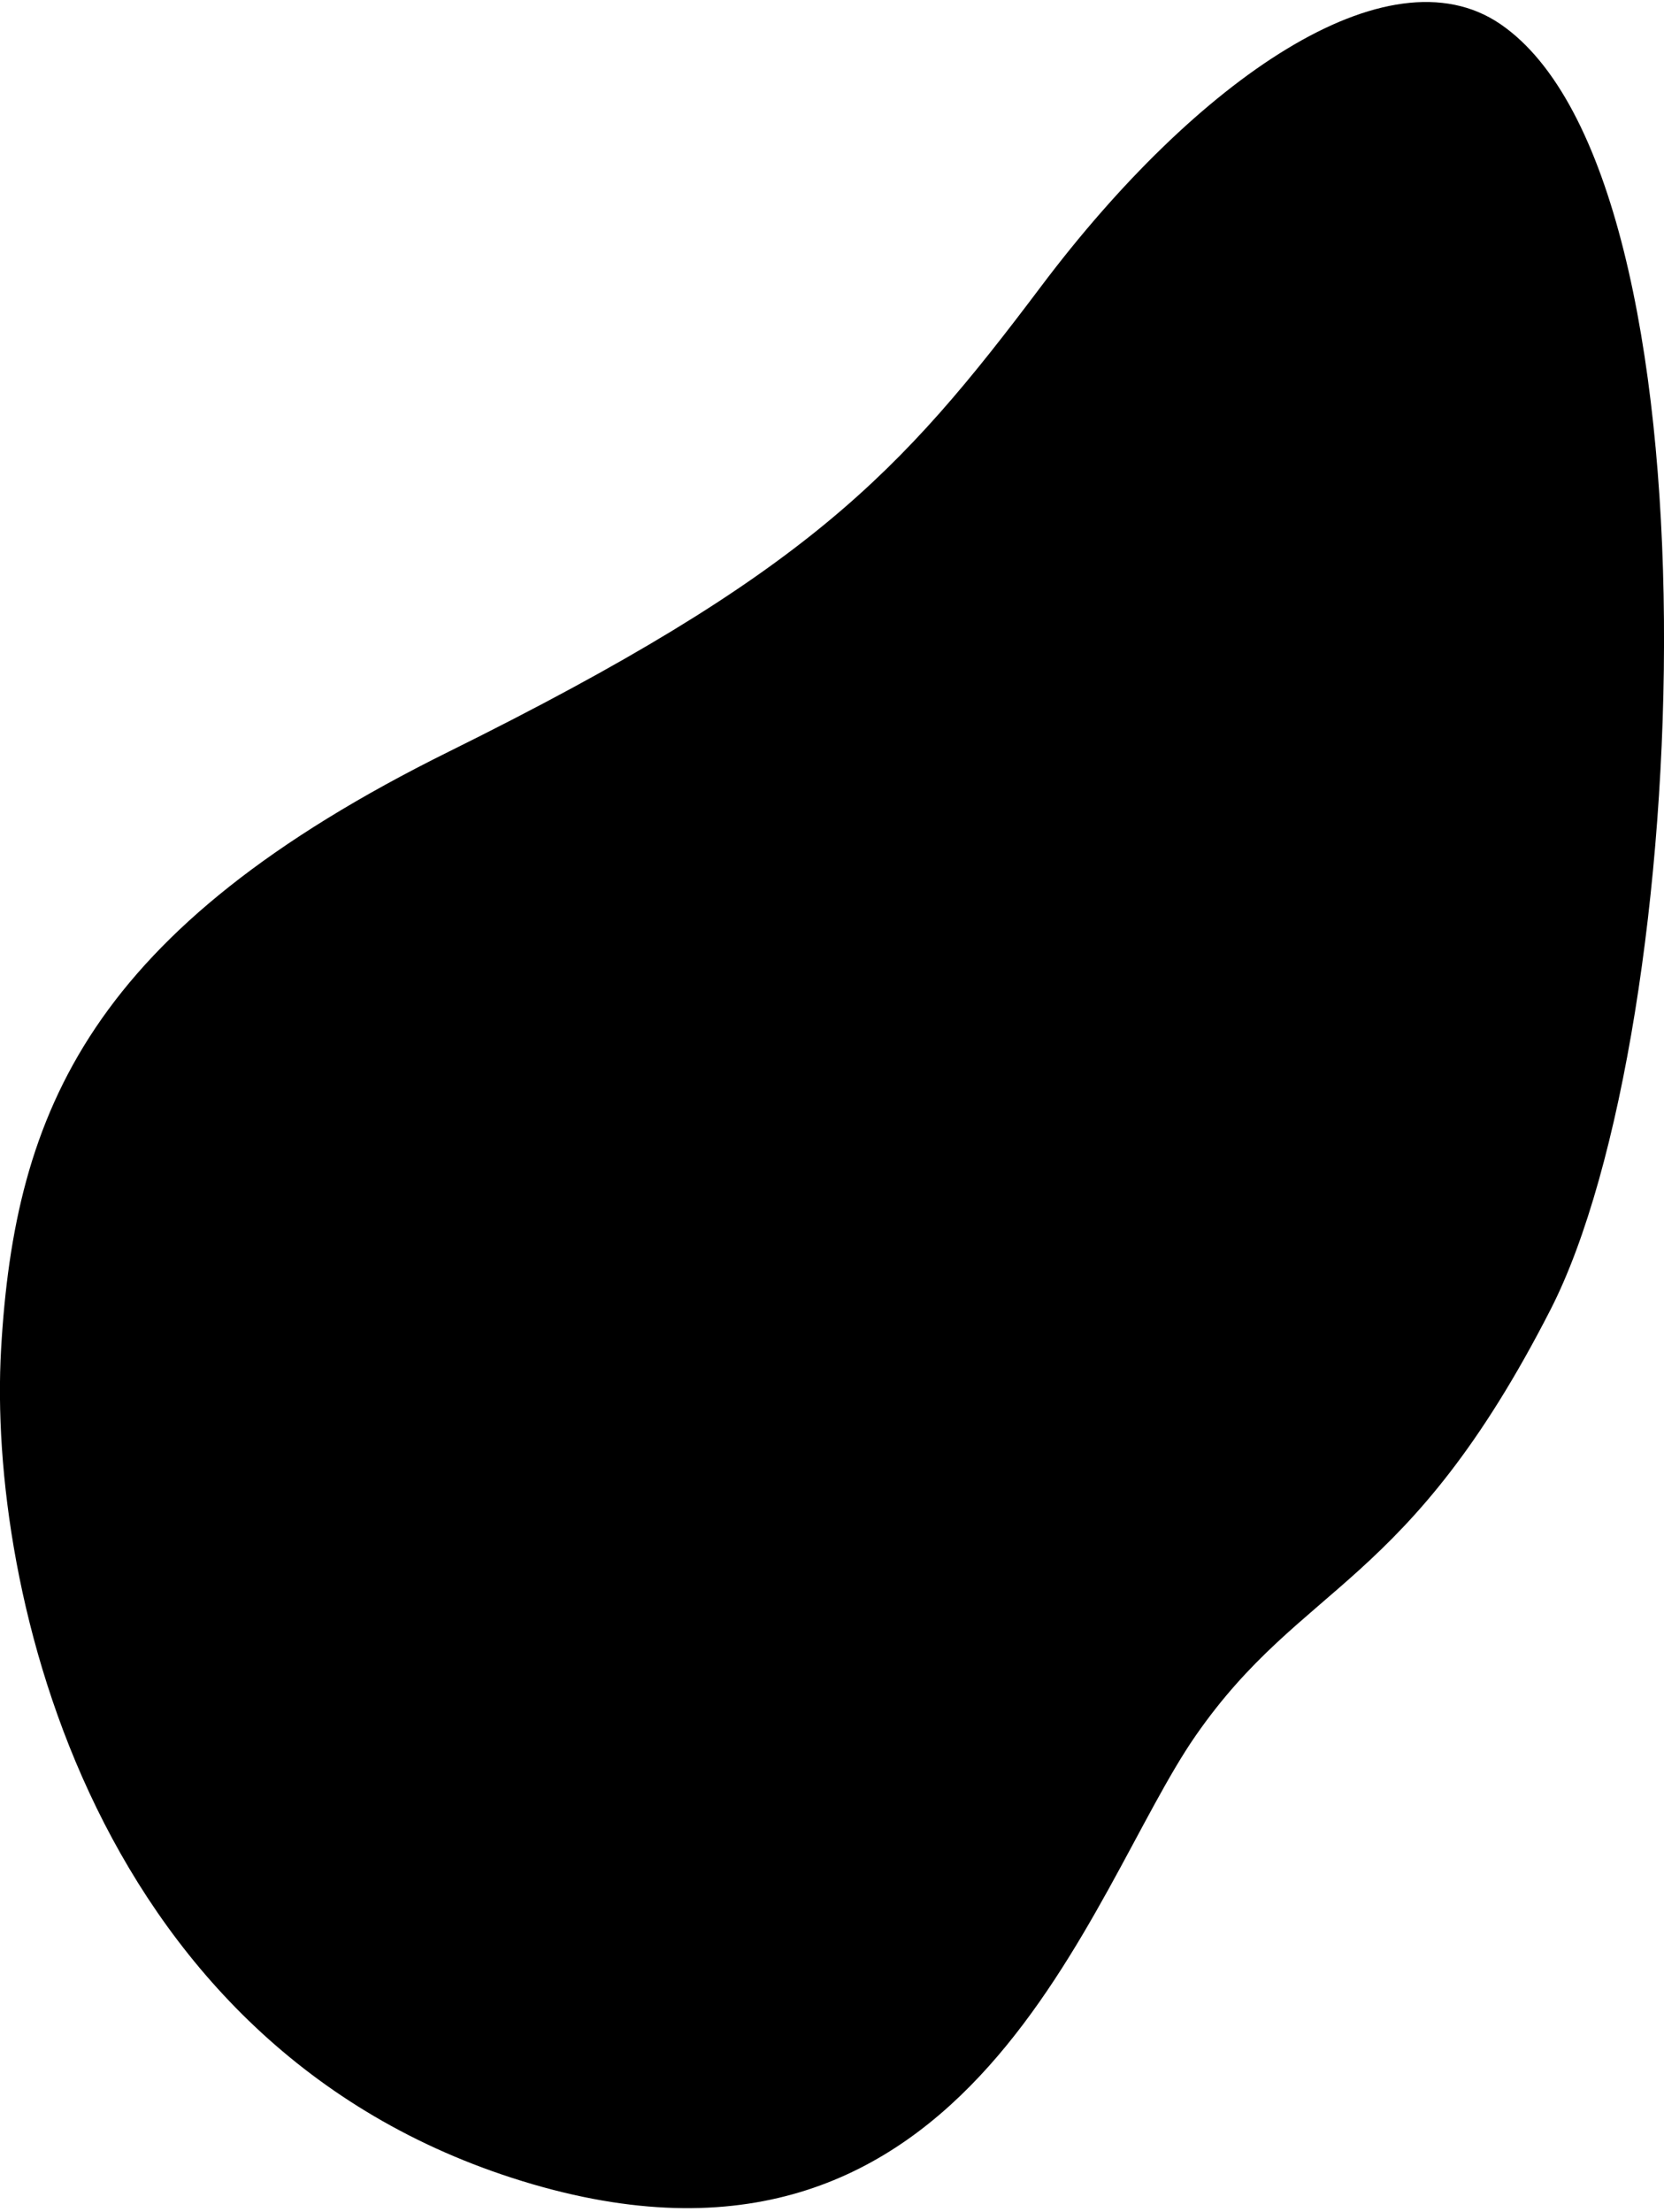
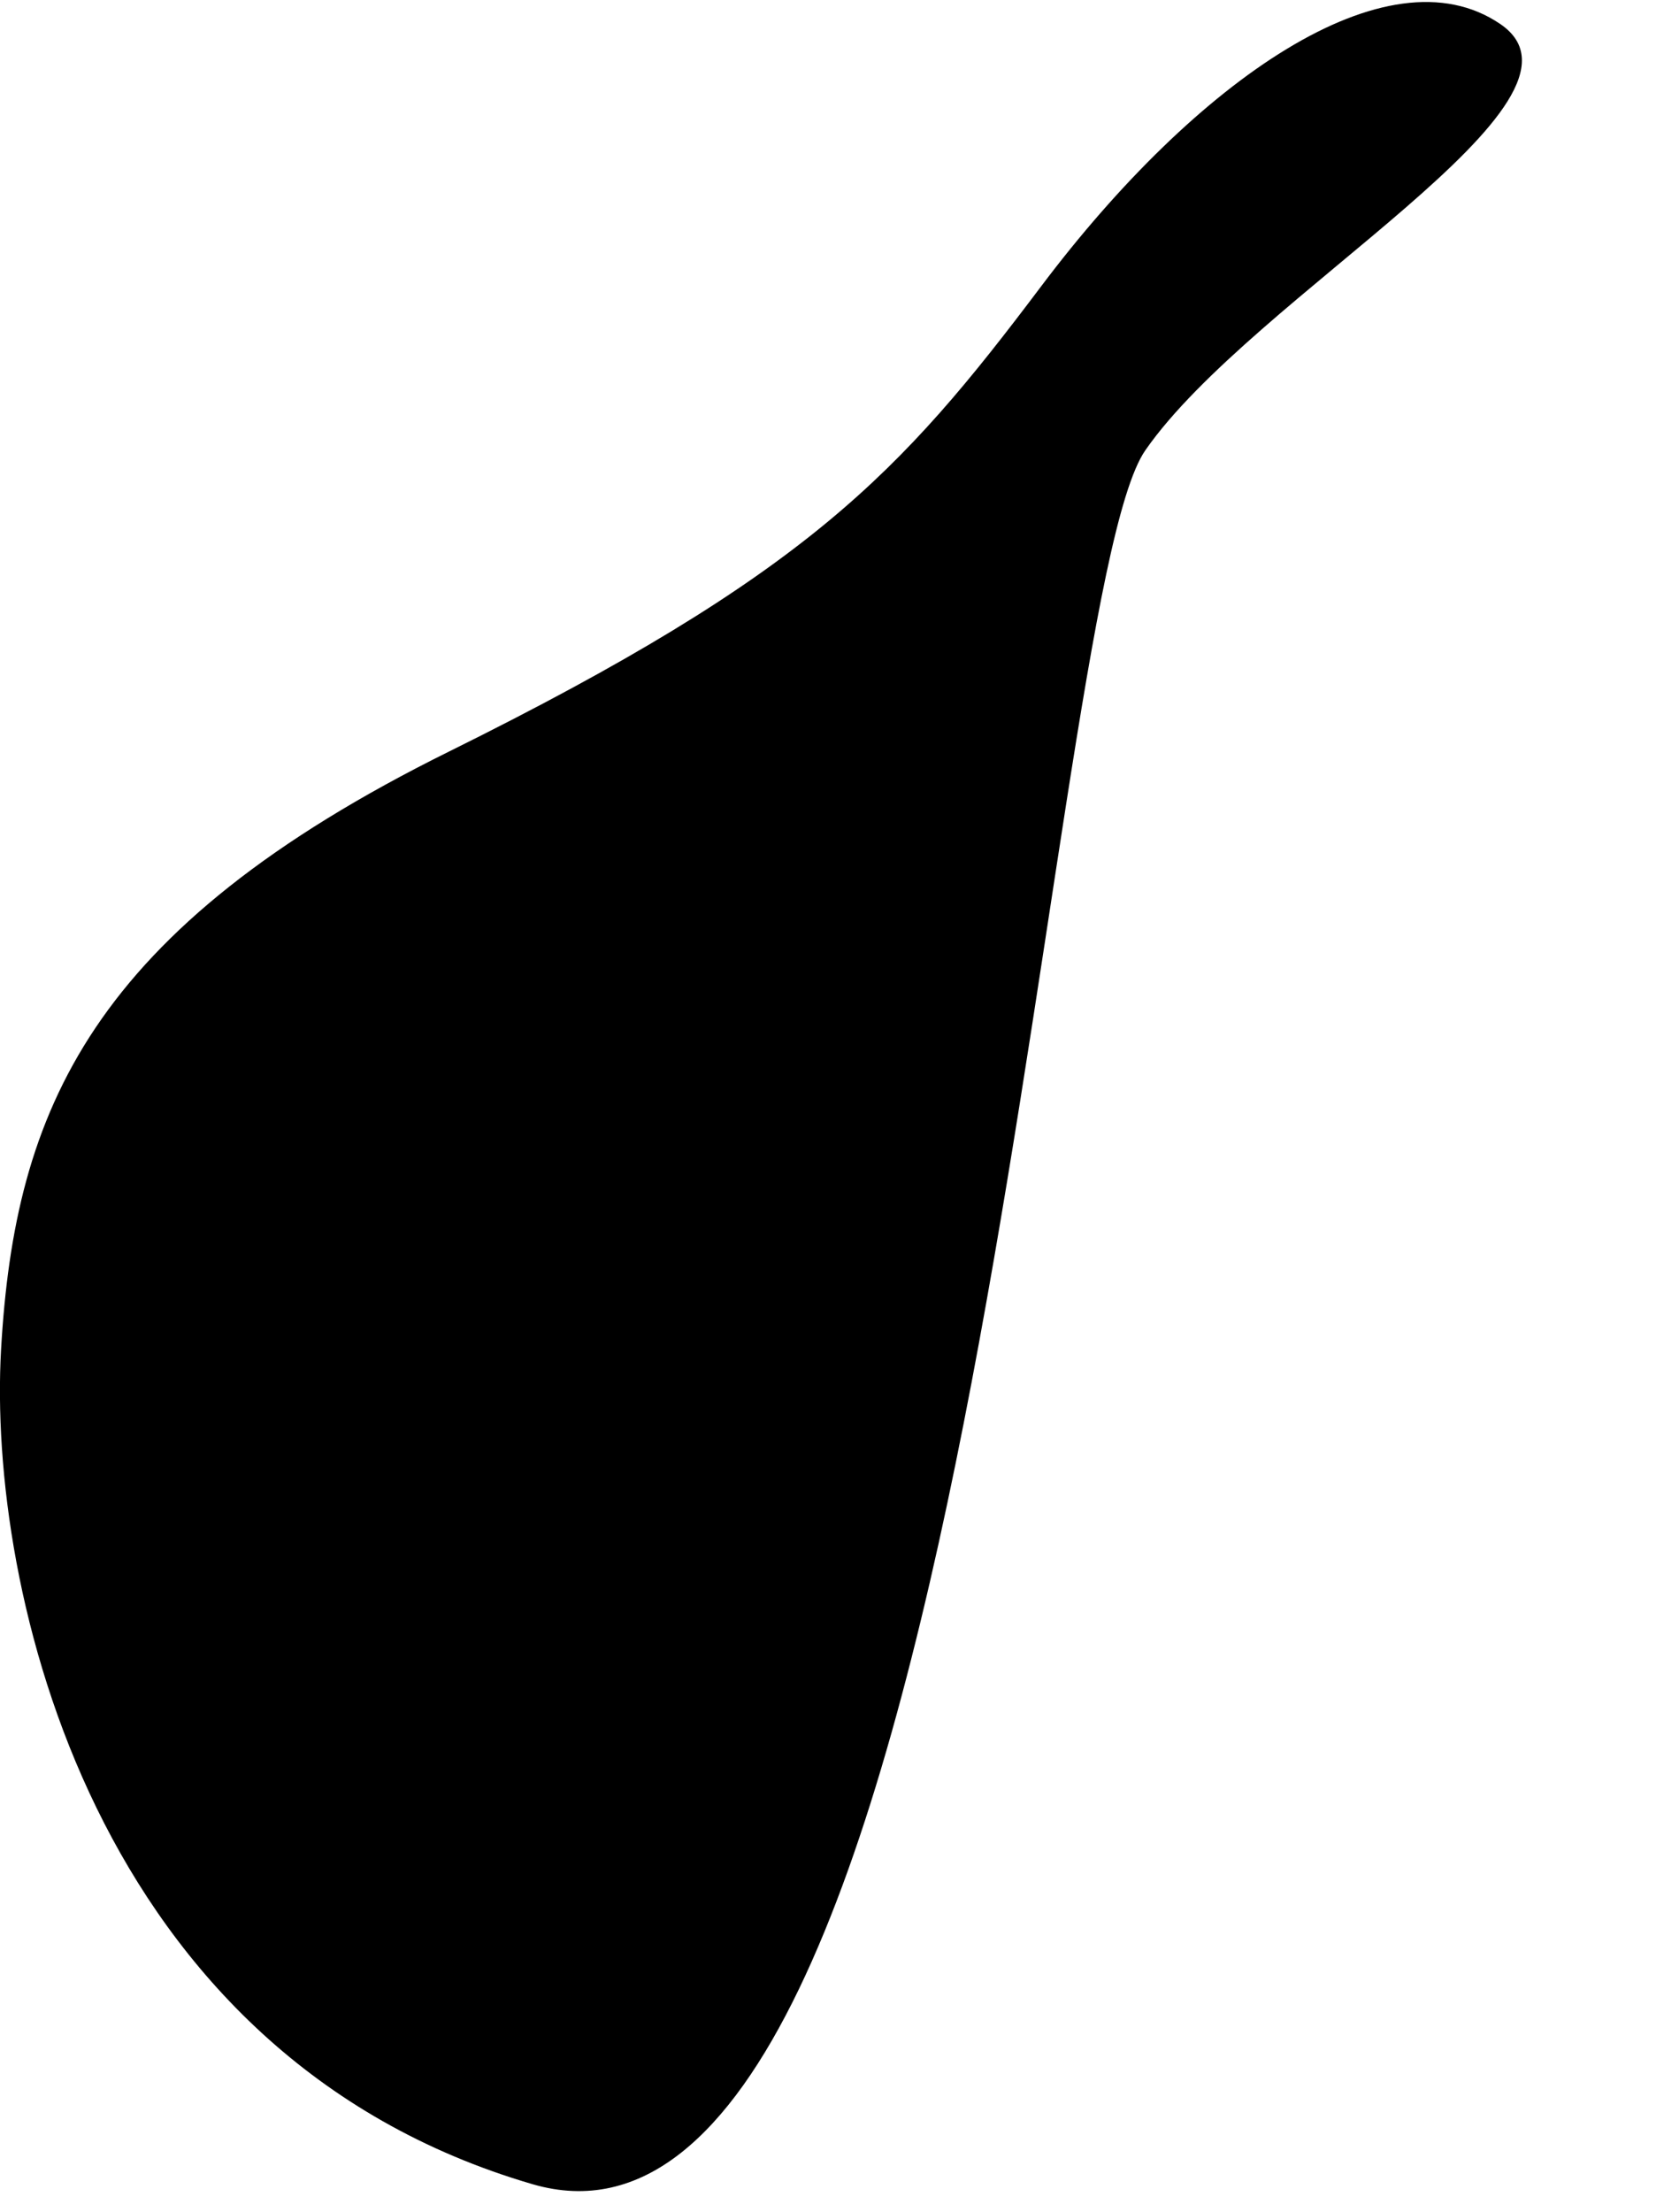
<svg xmlns="http://www.w3.org/2000/svg" x="0px" y="0px" viewBox="0 0 463.6 616" style="enable-background:new 0 0 463.6 616;" xml:space="preserve" class="injected-svg svg_img dark-color">
-   <path d="M148.4,608.3C25.7,572.5-3.5,442.2,0.3,375.8s24.8-117,124.8-166.5s125.7-77.4,165-129.6 c43.2-57.4,96.5-94.4,127.9-73c63,43,53.9,280,14,358s-68.9,75.5-98.9,118.7S271,644,148.4,608.3z" />
+   <path d="M148.4,608.3C25.7,572.5-3.5,442.2,0.3,375.8s24.8-117,124.8-166.5s125.7-77.4,165-129.6 c43.2-57.4,96.5-94.4,127.9-73s-68.9,75.5-98.9,118.7S271,644,148.4,608.3z" />
</svg>